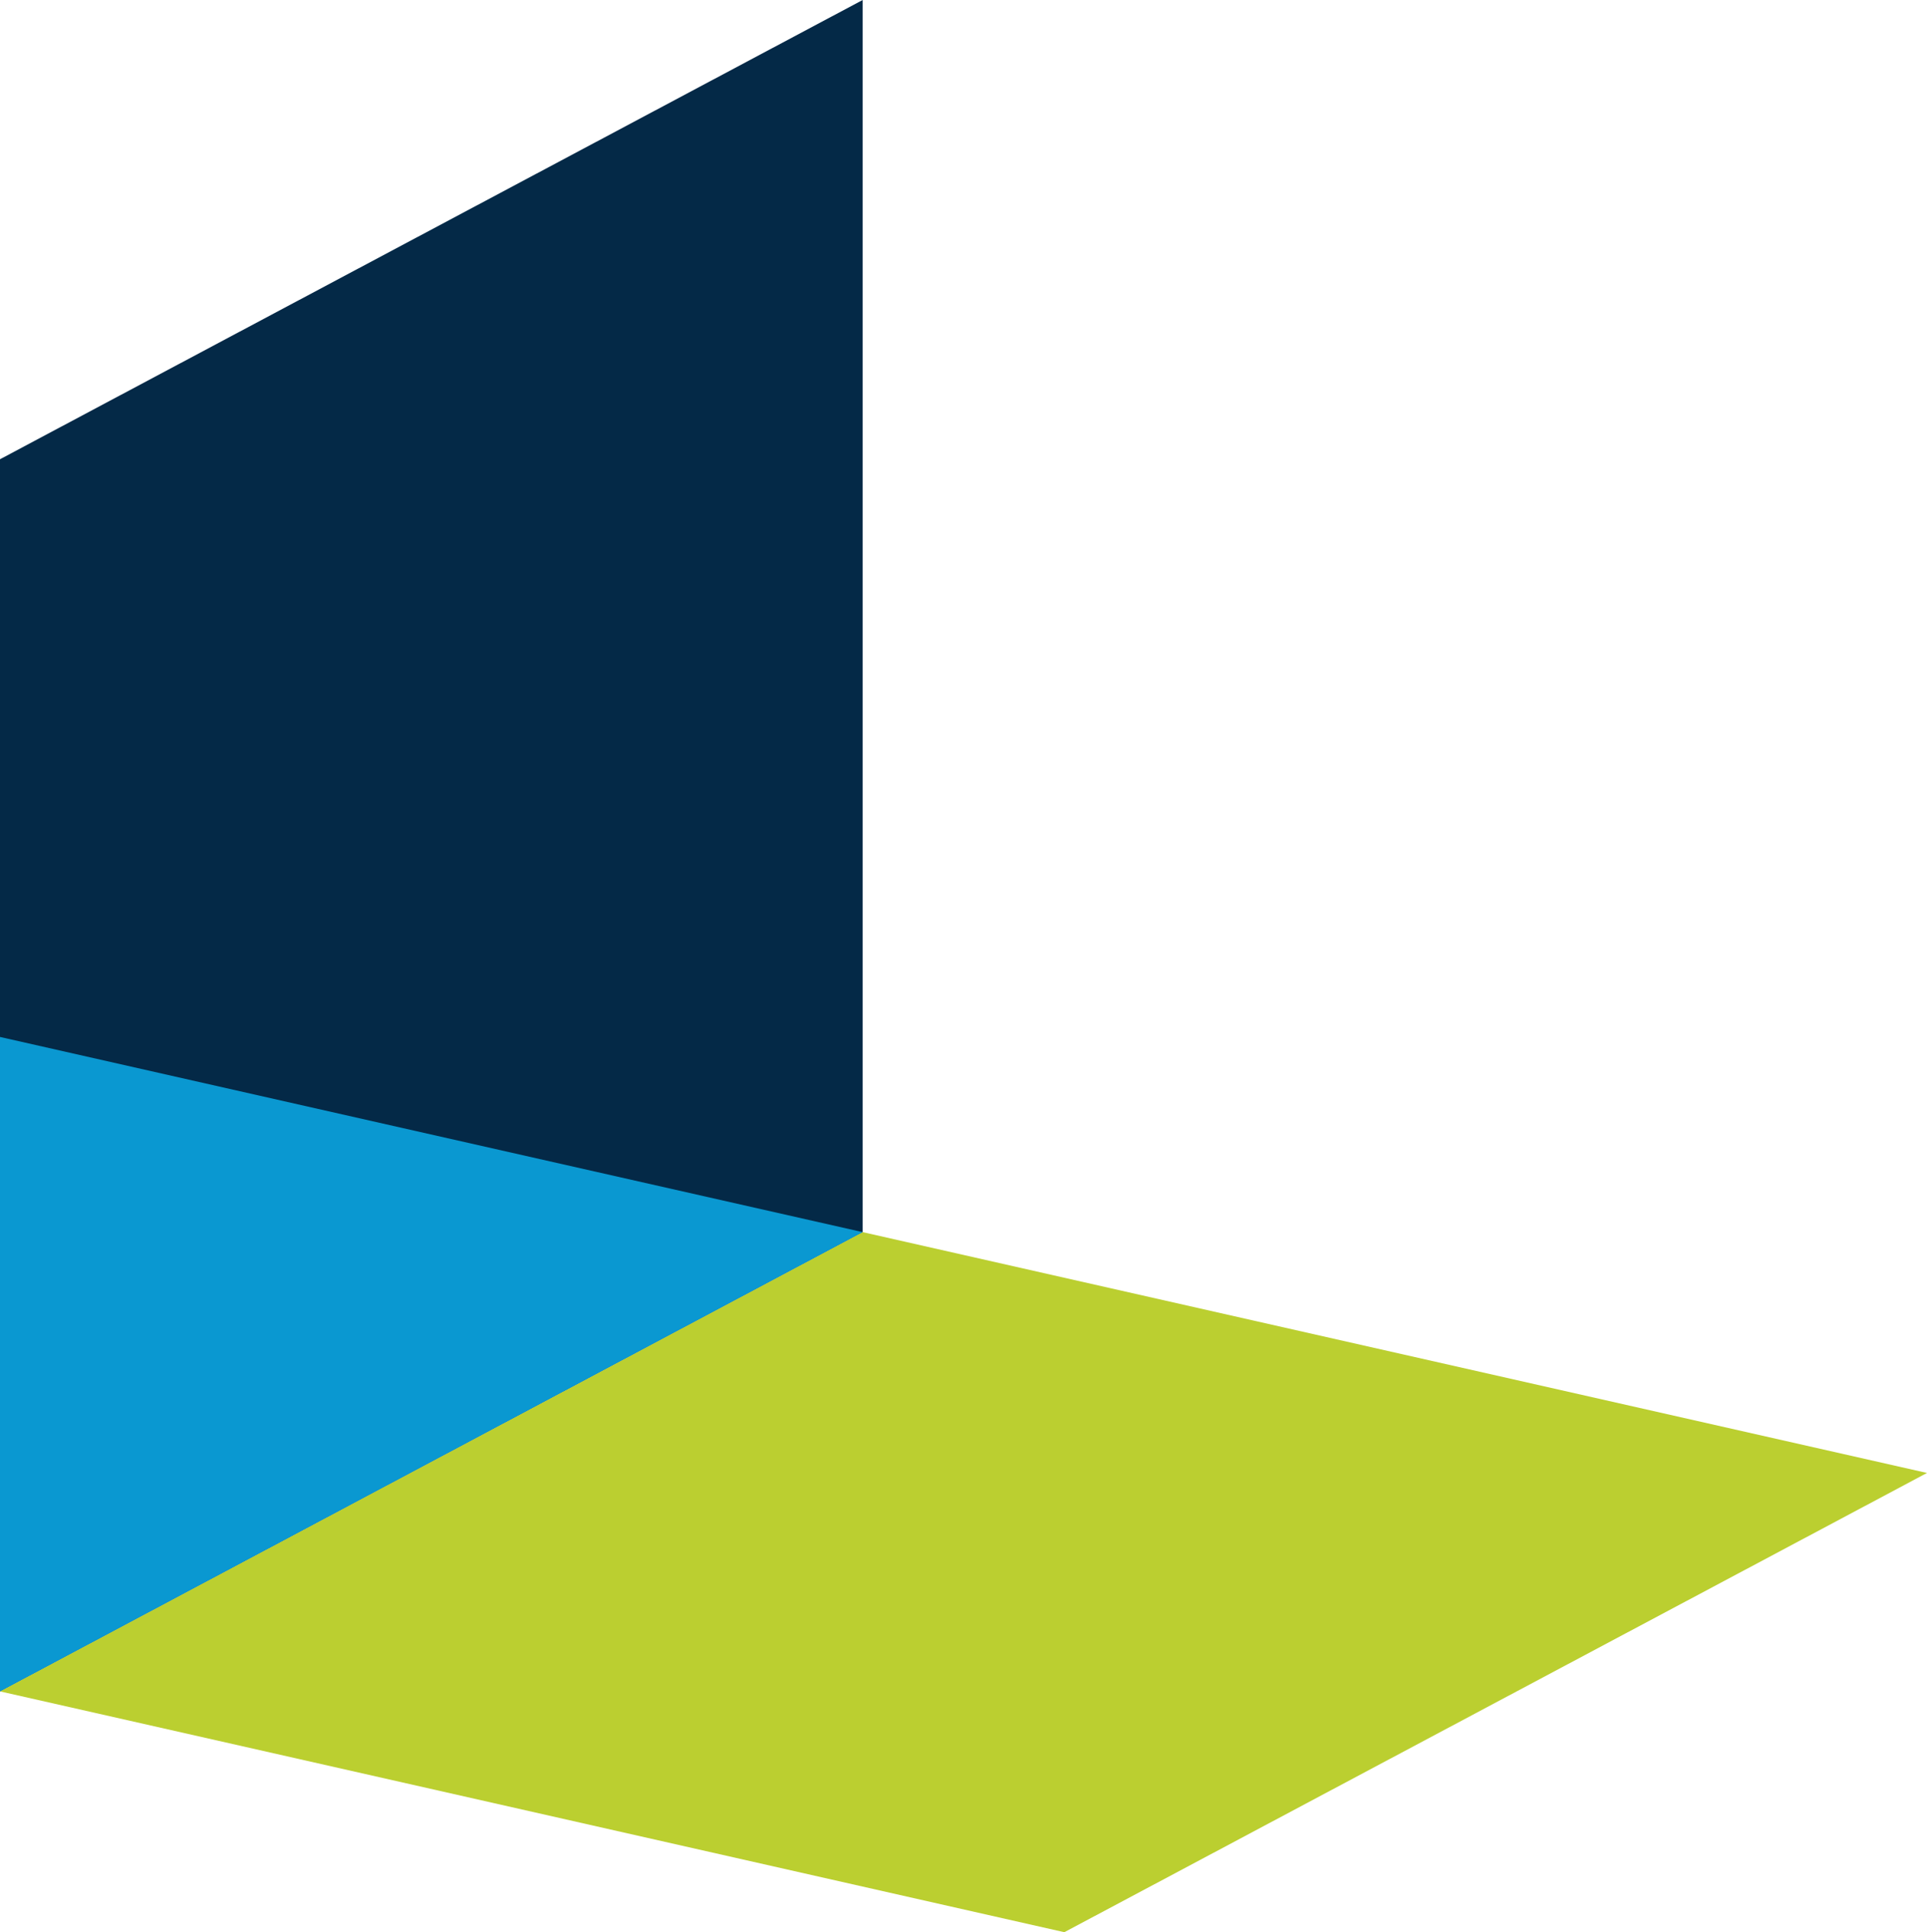
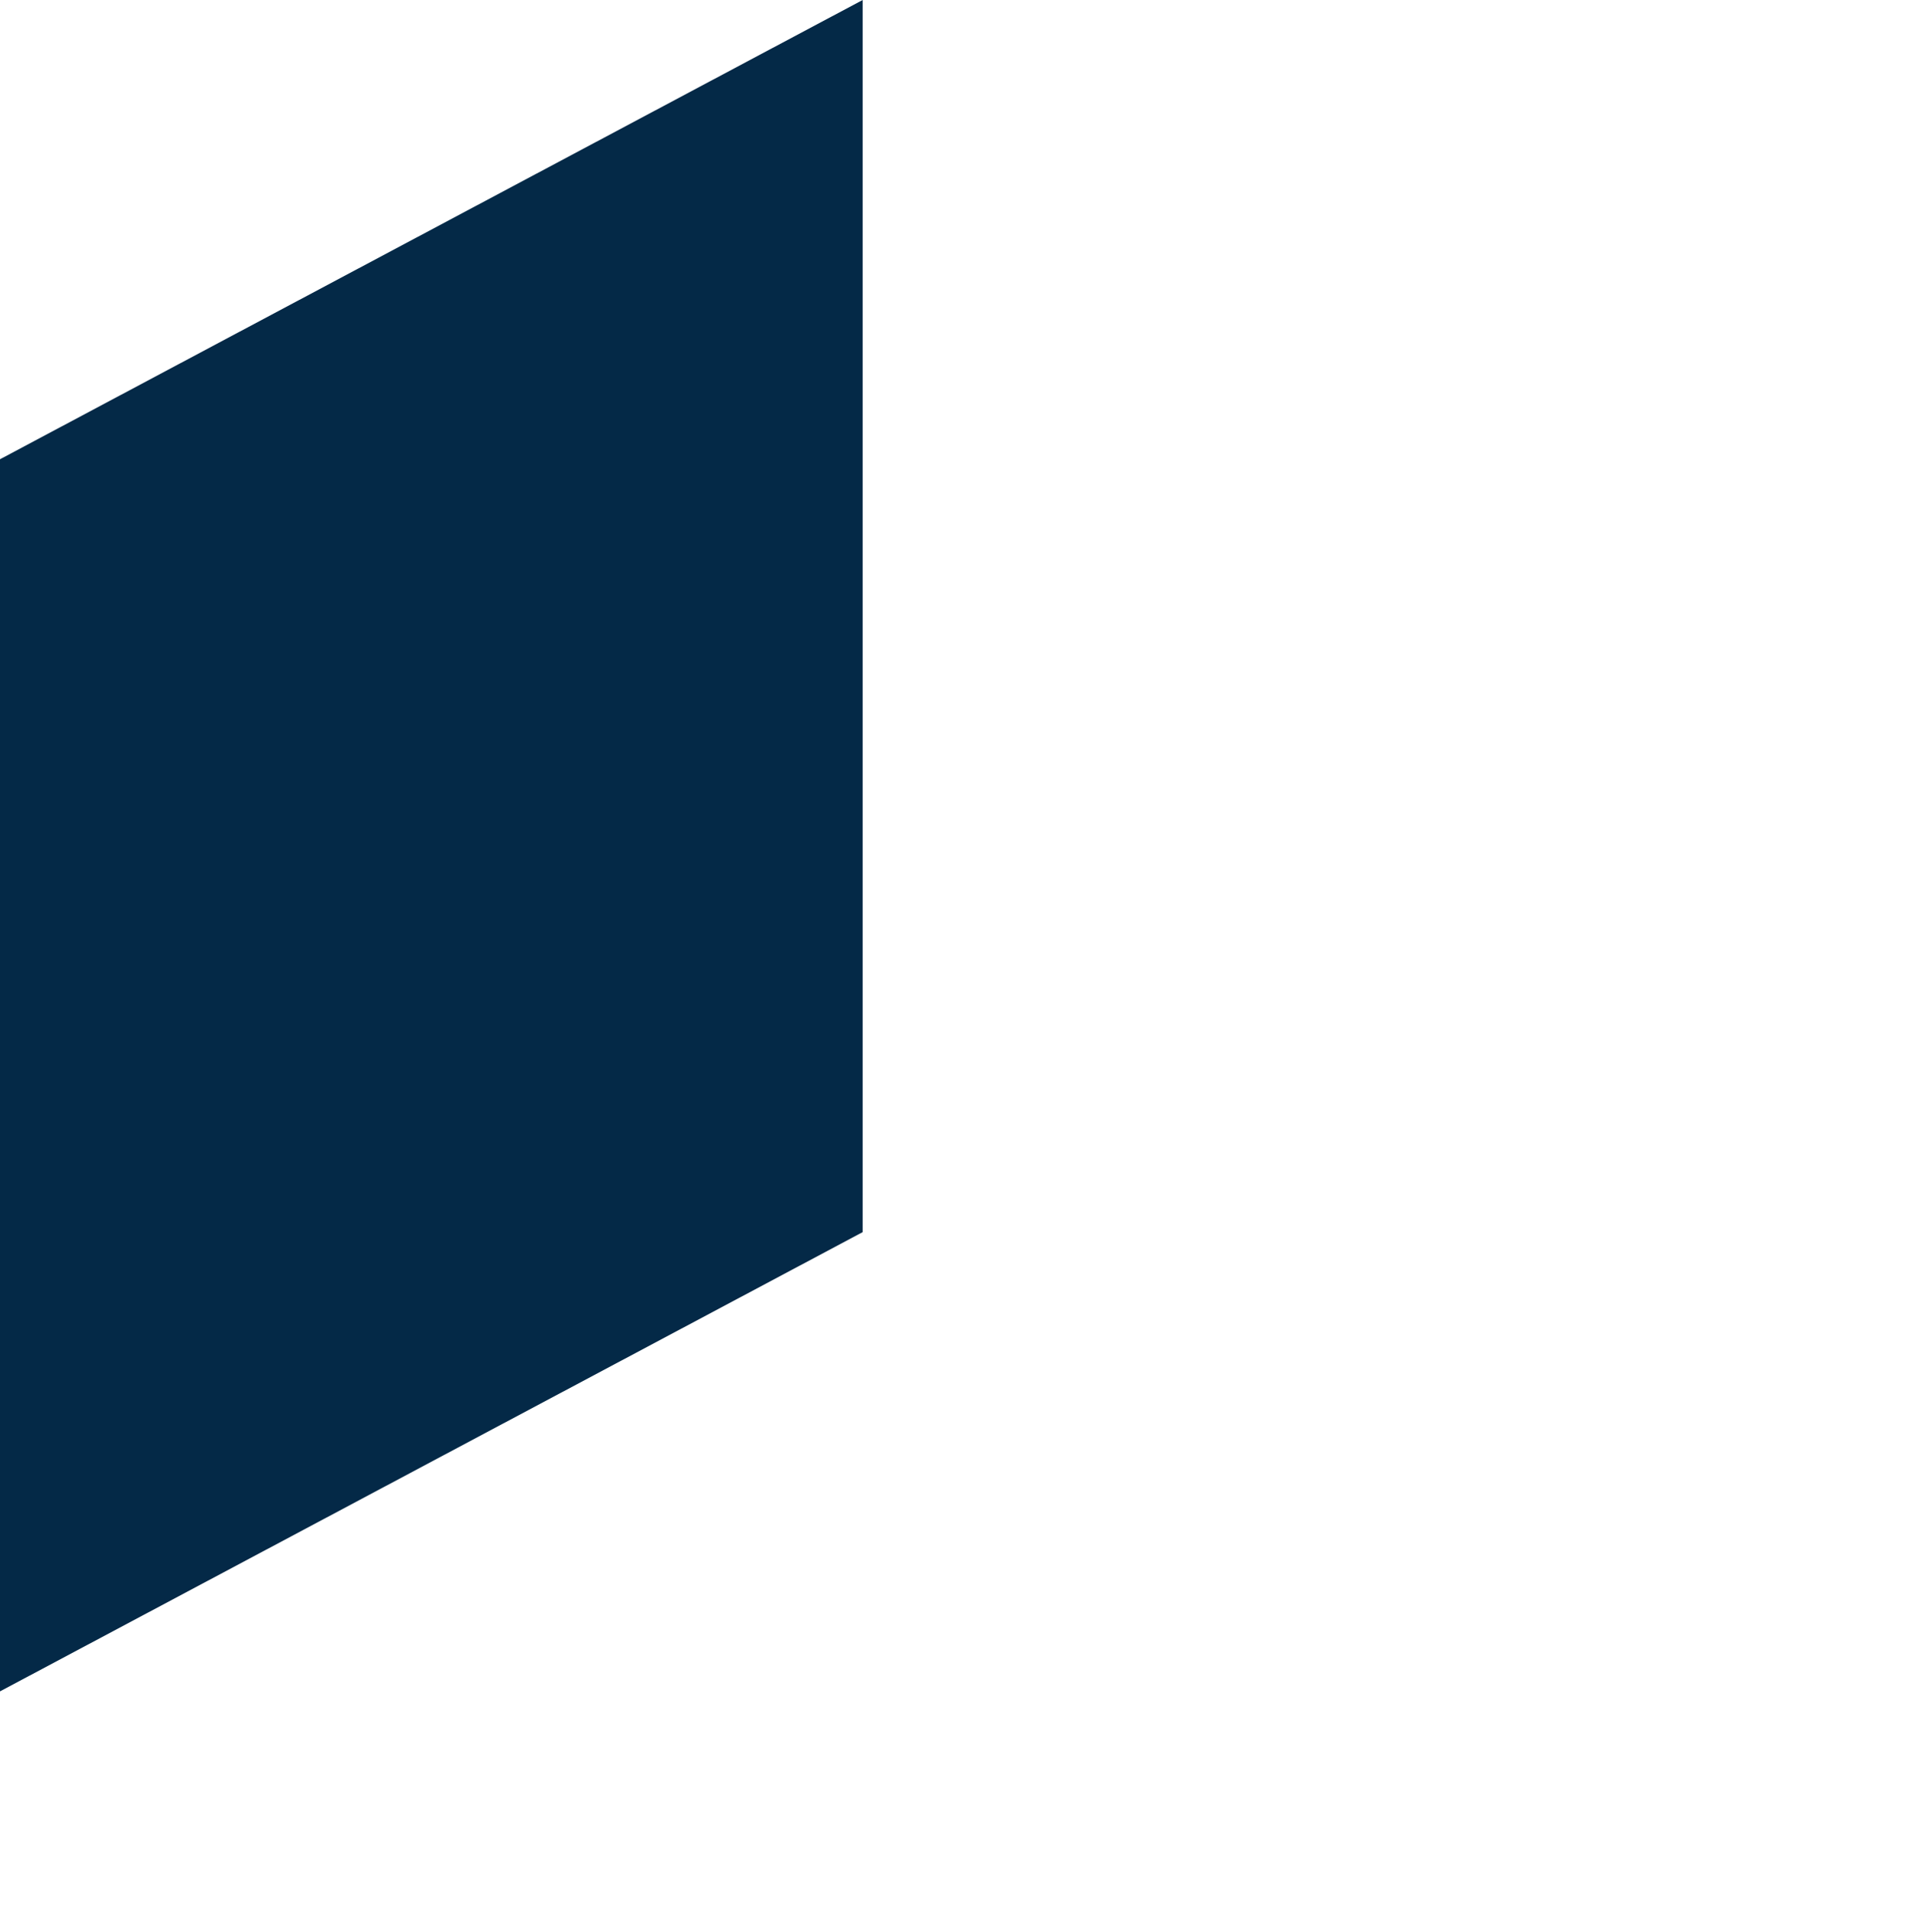
<svg xmlns="http://www.w3.org/2000/svg" viewBox="0 0 344 345">
  <title>자산 1</title>
  <polygon points="154 0 0 82 0 302 154 220 154 0" style="fill:#042947" />
-   <polygon points="344 263 190 345 0 302 154 220 344 263" style="fill:#bbcf30" />
-   <polygon points="0 302 154 220 0 185.15 0 302" style="fill:#0a98d1" />
</svg>